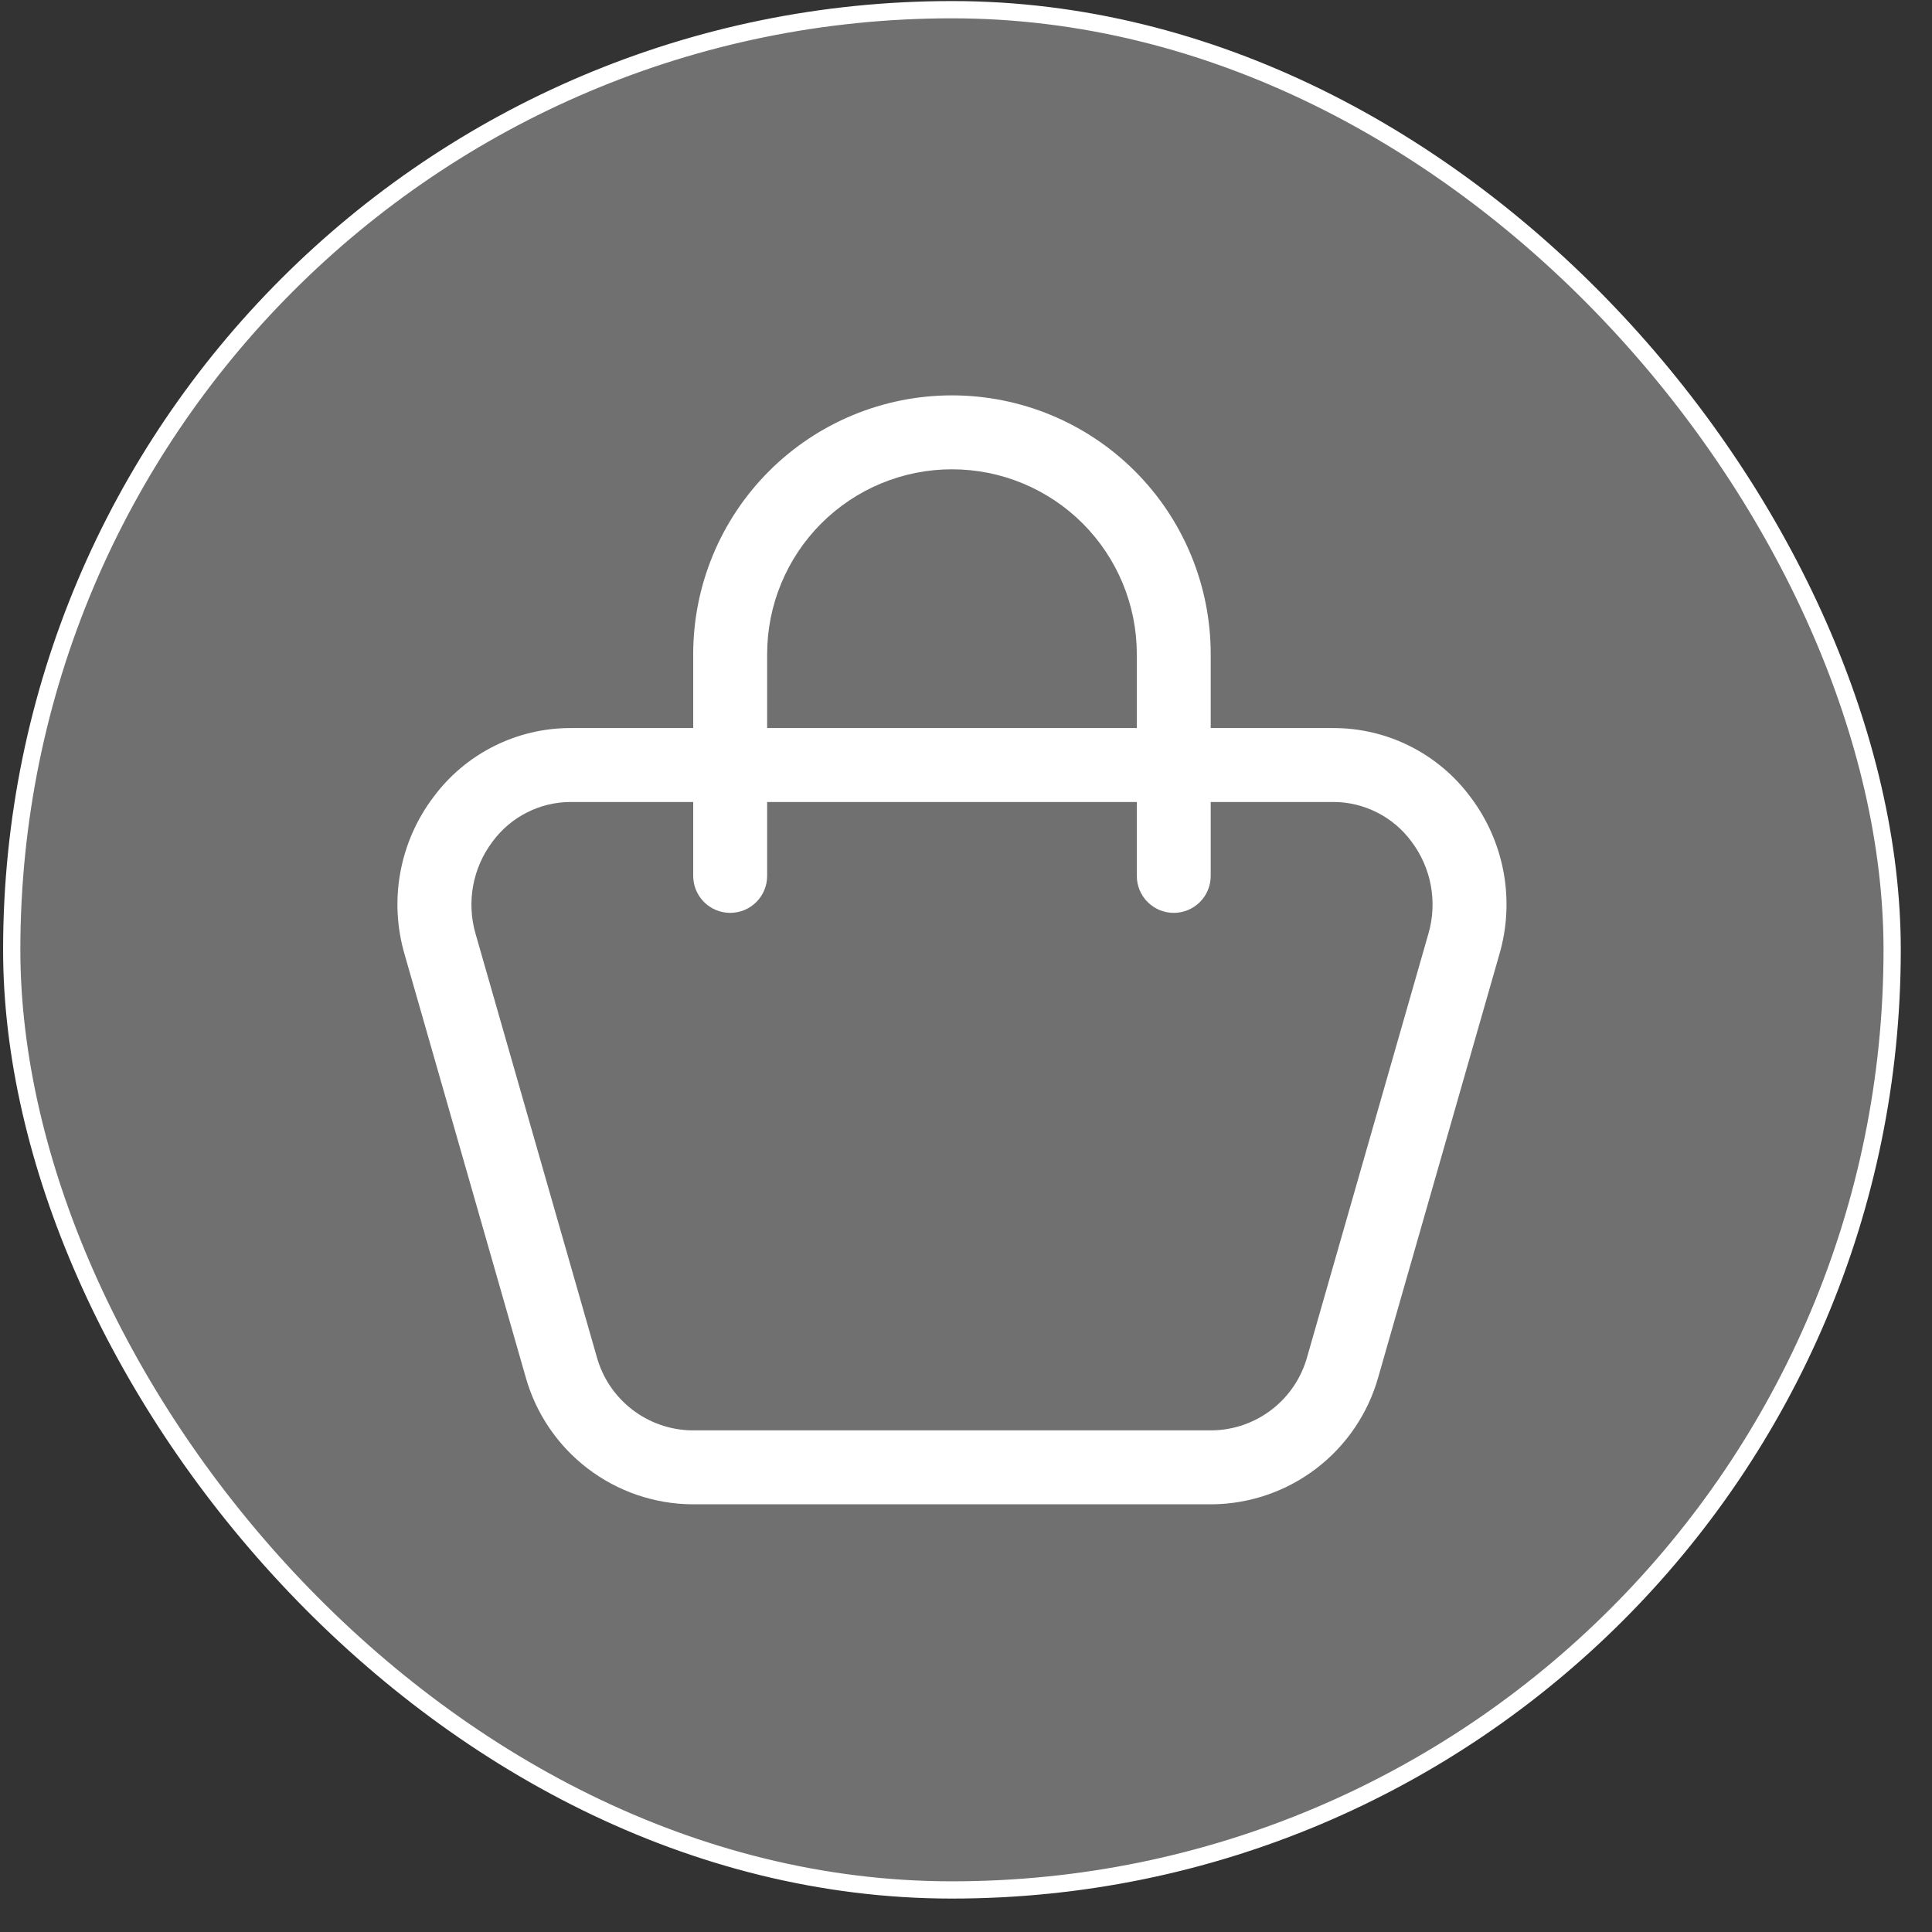
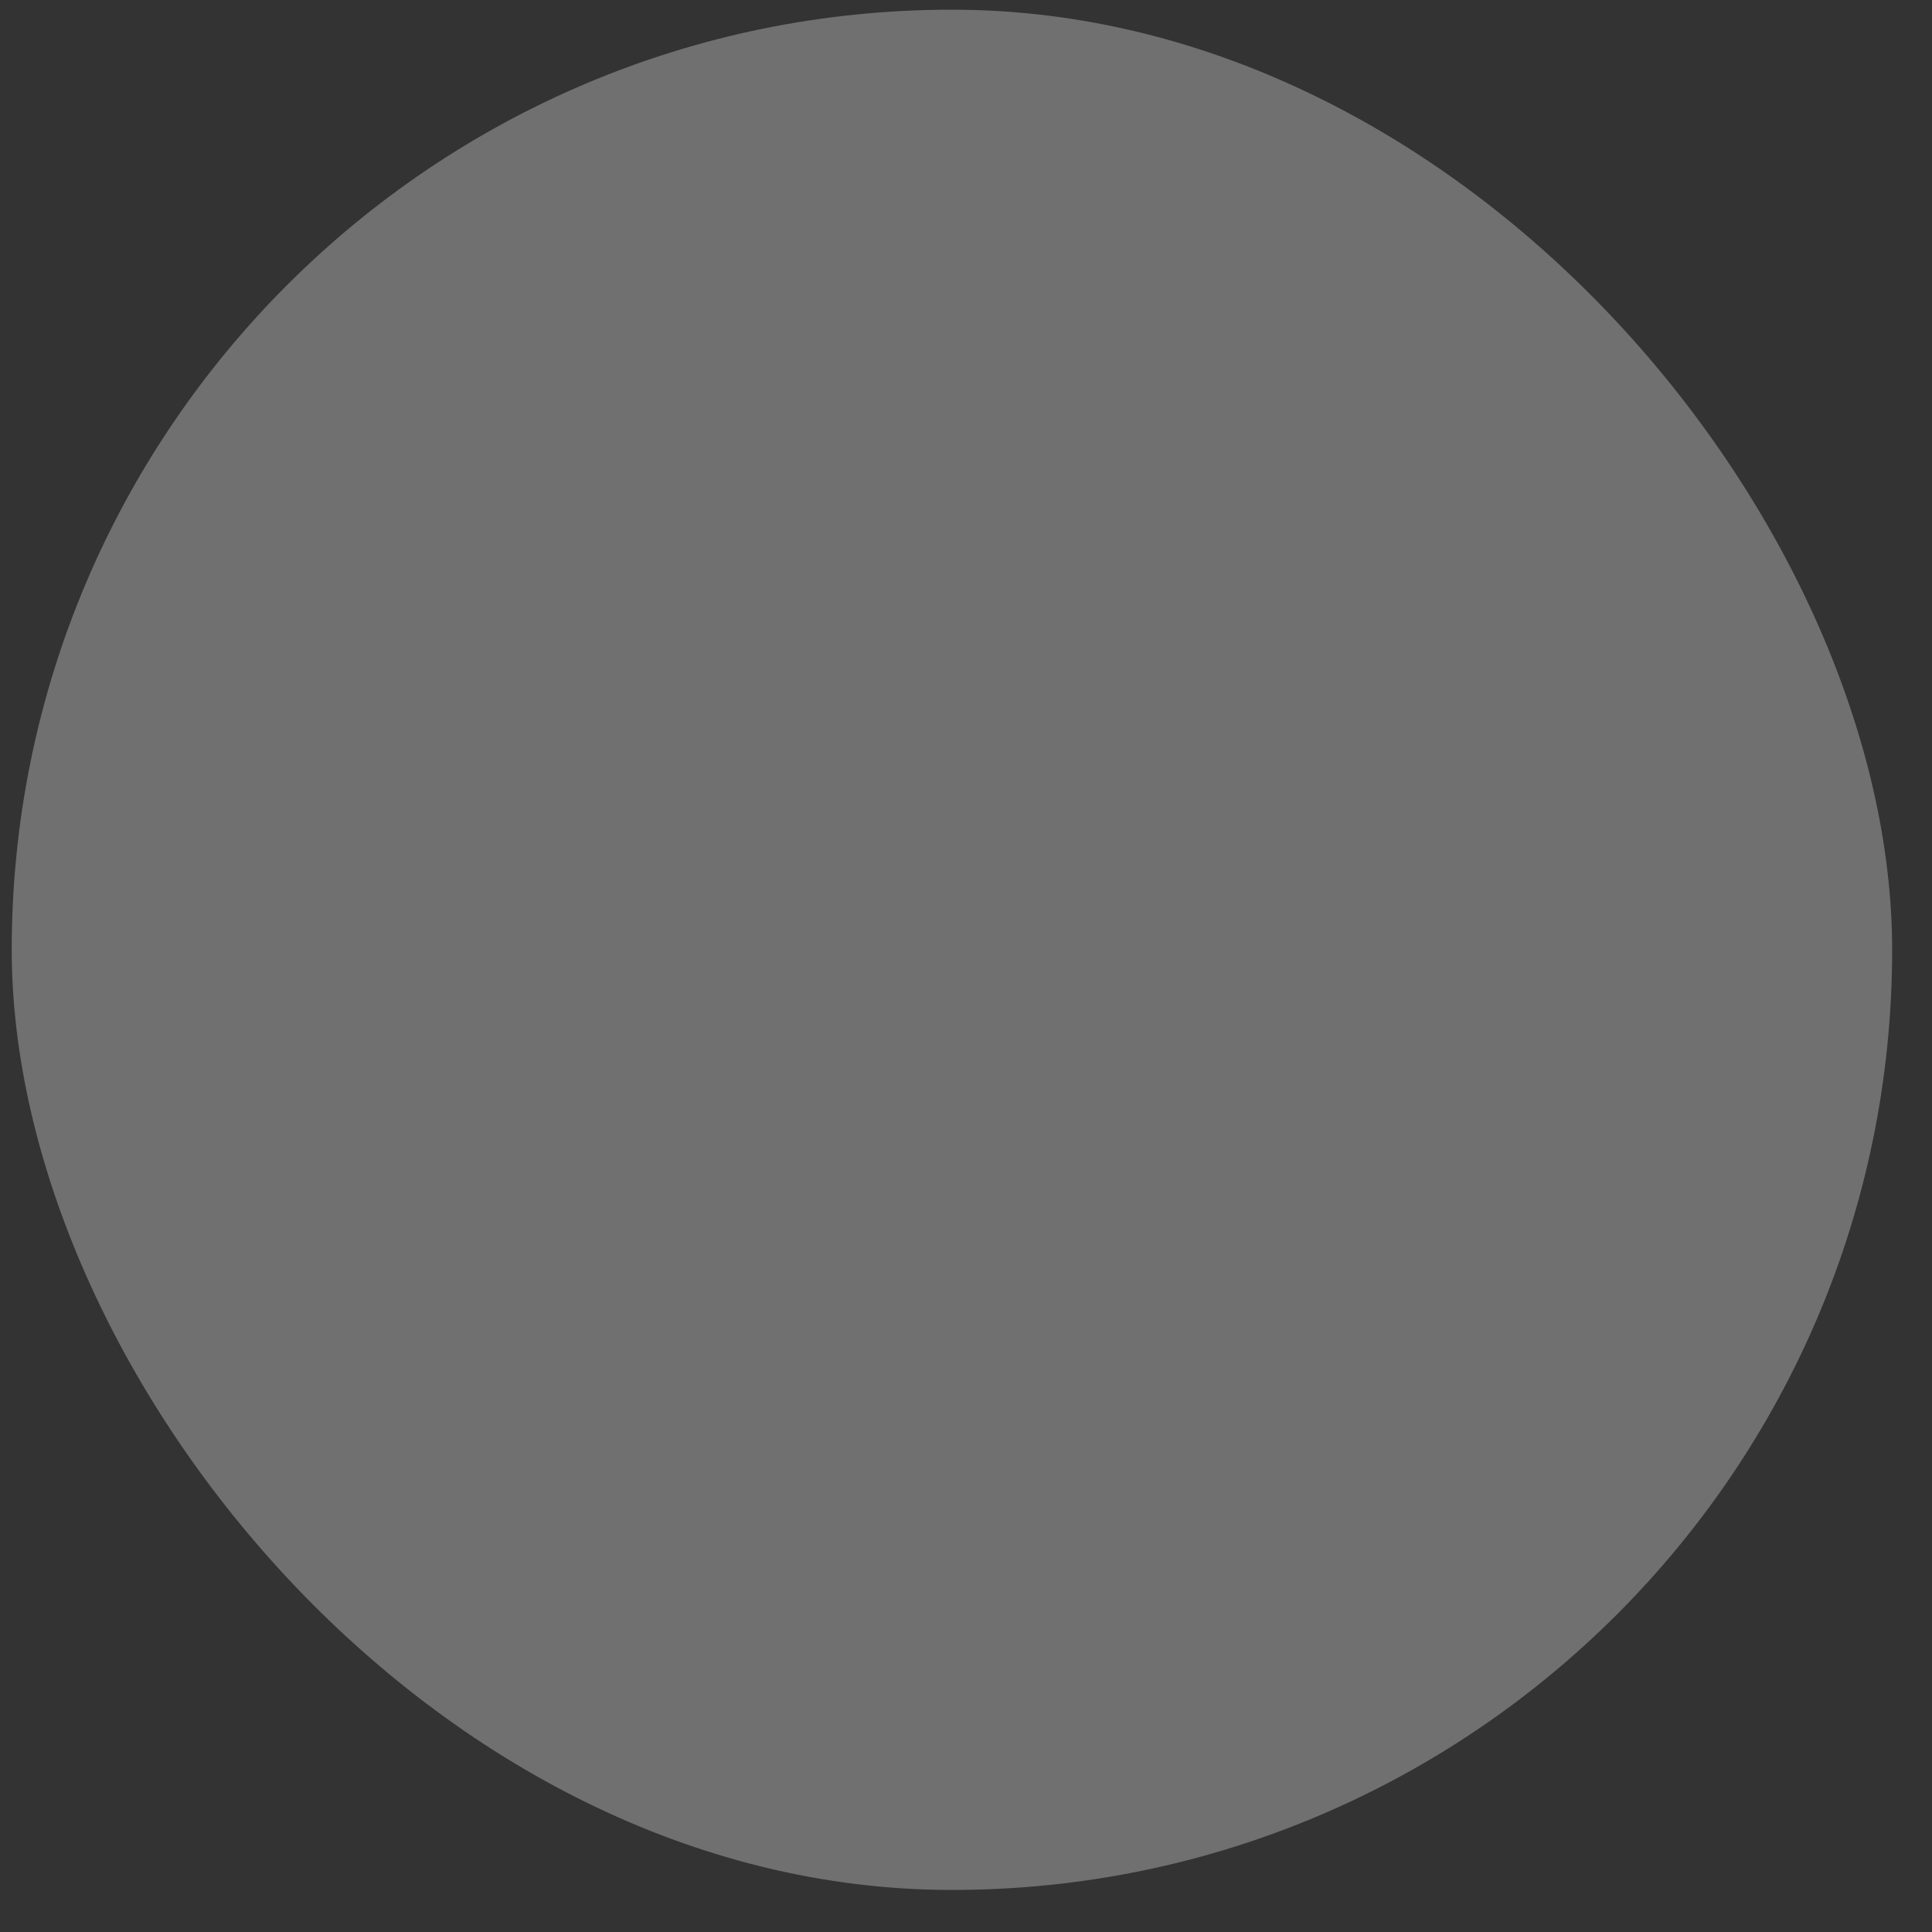
<svg xmlns="http://www.w3.org/2000/svg" width="56" height="56" viewBox="0 0 56 56" fill="none">
  <rect x="0" y="0" width="56" height="56" fill="#333333" stroke="none" />
  <rect x="0.34" y="0.281" width="54.505" height="54.5" rx="27.25" fill="white" fill-opacity="0.3" />
-   <rect x="0.34" y="0.281" width="54.505" height="54.5" rx="27.25" stroke="white" stroke-width="0.5" />
-   <path d="M42.62 23.099C42.16 22.479 41.561 21.975 40.871 21.629C40.181 21.282 39.42 21.102 38.648 21.103H35.093V18.96C35.093 16.971 34.303 15.063 32.897 13.657C31.49 12.25 29.583 11.46 27.593 11.46C25.604 11.46 23.697 12.25 22.29 13.657C20.884 15.063 20.093 16.971 20.093 18.96V21.103H16.54C15.768 21.102 15.006 21.282 14.316 21.629C13.626 21.975 13.027 22.479 12.567 23.099C12.08 23.741 11.751 24.488 11.605 25.281C11.459 26.073 11.501 26.889 11.727 27.662L15.238 39.92C15.534 40.972 16.163 41.899 17.031 42.563C17.898 43.227 18.957 43.592 20.05 43.603H35.138C36.23 43.592 37.289 43.227 38.156 42.563C39.024 41.899 39.653 40.972 39.949 39.92L43.46 27.662C43.686 26.889 43.728 26.073 43.582 25.281C43.436 24.488 43.107 23.741 42.62 23.099ZM22.236 18.96C22.236 17.539 22.801 16.177 23.805 15.172C24.81 14.167 26.173 13.603 27.593 13.603C29.014 13.603 30.377 14.167 31.382 15.172C32.386 16.177 32.951 17.539 32.951 18.96V21.103H22.236V18.96ZM41.401 27.072L37.889 39.33C37.722 39.935 37.364 40.469 36.868 40.853C36.372 41.237 35.765 41.45 35.138 41.46H20.05C19.422 41.45 18.815 41.237 18.319 40.853C17.823 40.469 17.465 39.935 17.298 39.33L13.786 27.072C13.653 26.618 13.629 26.139 13.714 25.674C13.799 25.209 13.992 24.77 14.278 24.393C14.539 24.038 14.88 23.75 15.272 23.551C15.665 23.351 16.099 23.247 16.54 23.246H20.093V25.389C20.093 25.673 20.206 25.945 20.407 26.146C20.608 26.347 20.881 26.46 21.165 26.46C21.449 26.46 21.722 26.347 21.923 26.146C22.123 25.945 22.236 25.673 22.236 25.389V23.246H32.951V25.389C32.951 25.673 33.063 25.945 33.264 26.146C33.465 26.347 33.738 26.46 34.022 26.46C34.306 26.46 34.579 26.347 34.78 26.146C34.981 25.945 35.093 25.673 35.093 25.389V23.246H38.648C39.087 23.246 39.521 23.35 39.914 23.549C40.307 23.747 40.648 24.035 40.909 24.389C41.195 24.767 41.389 25.206 41.474 25.672C41.559 26.138 41.535 26.617 41.401 27.072Z" fill="white" />
</svg>